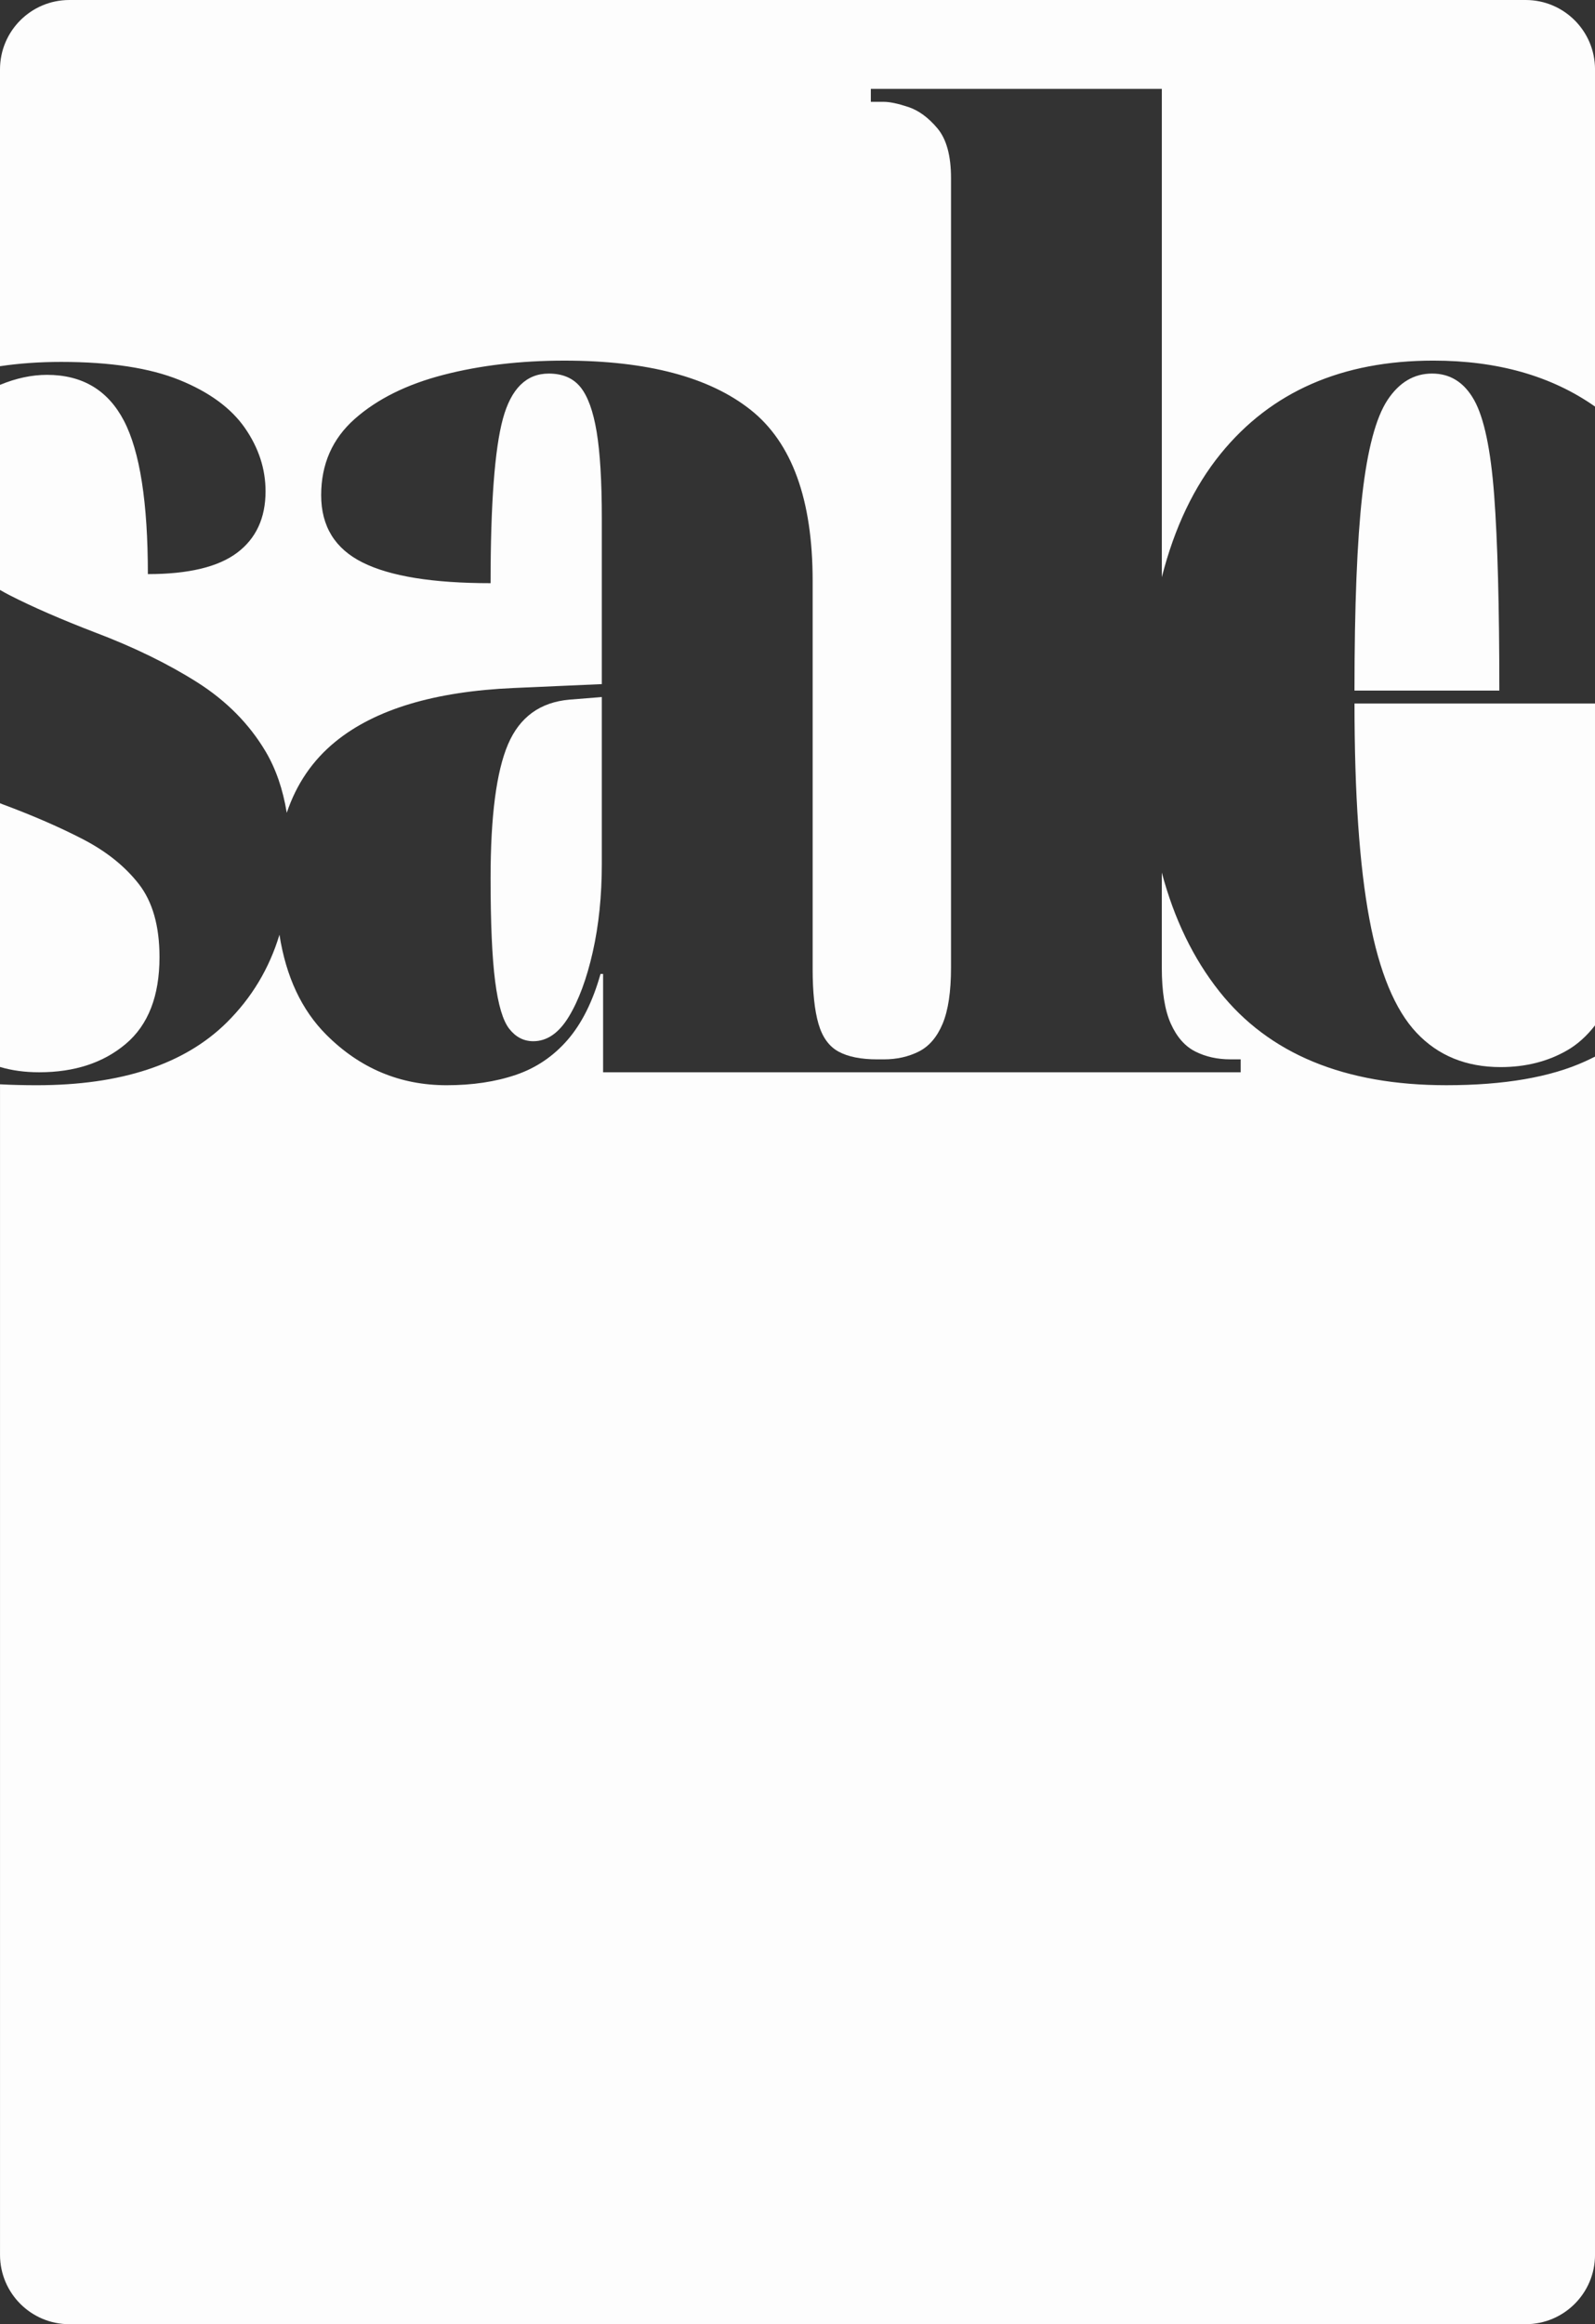
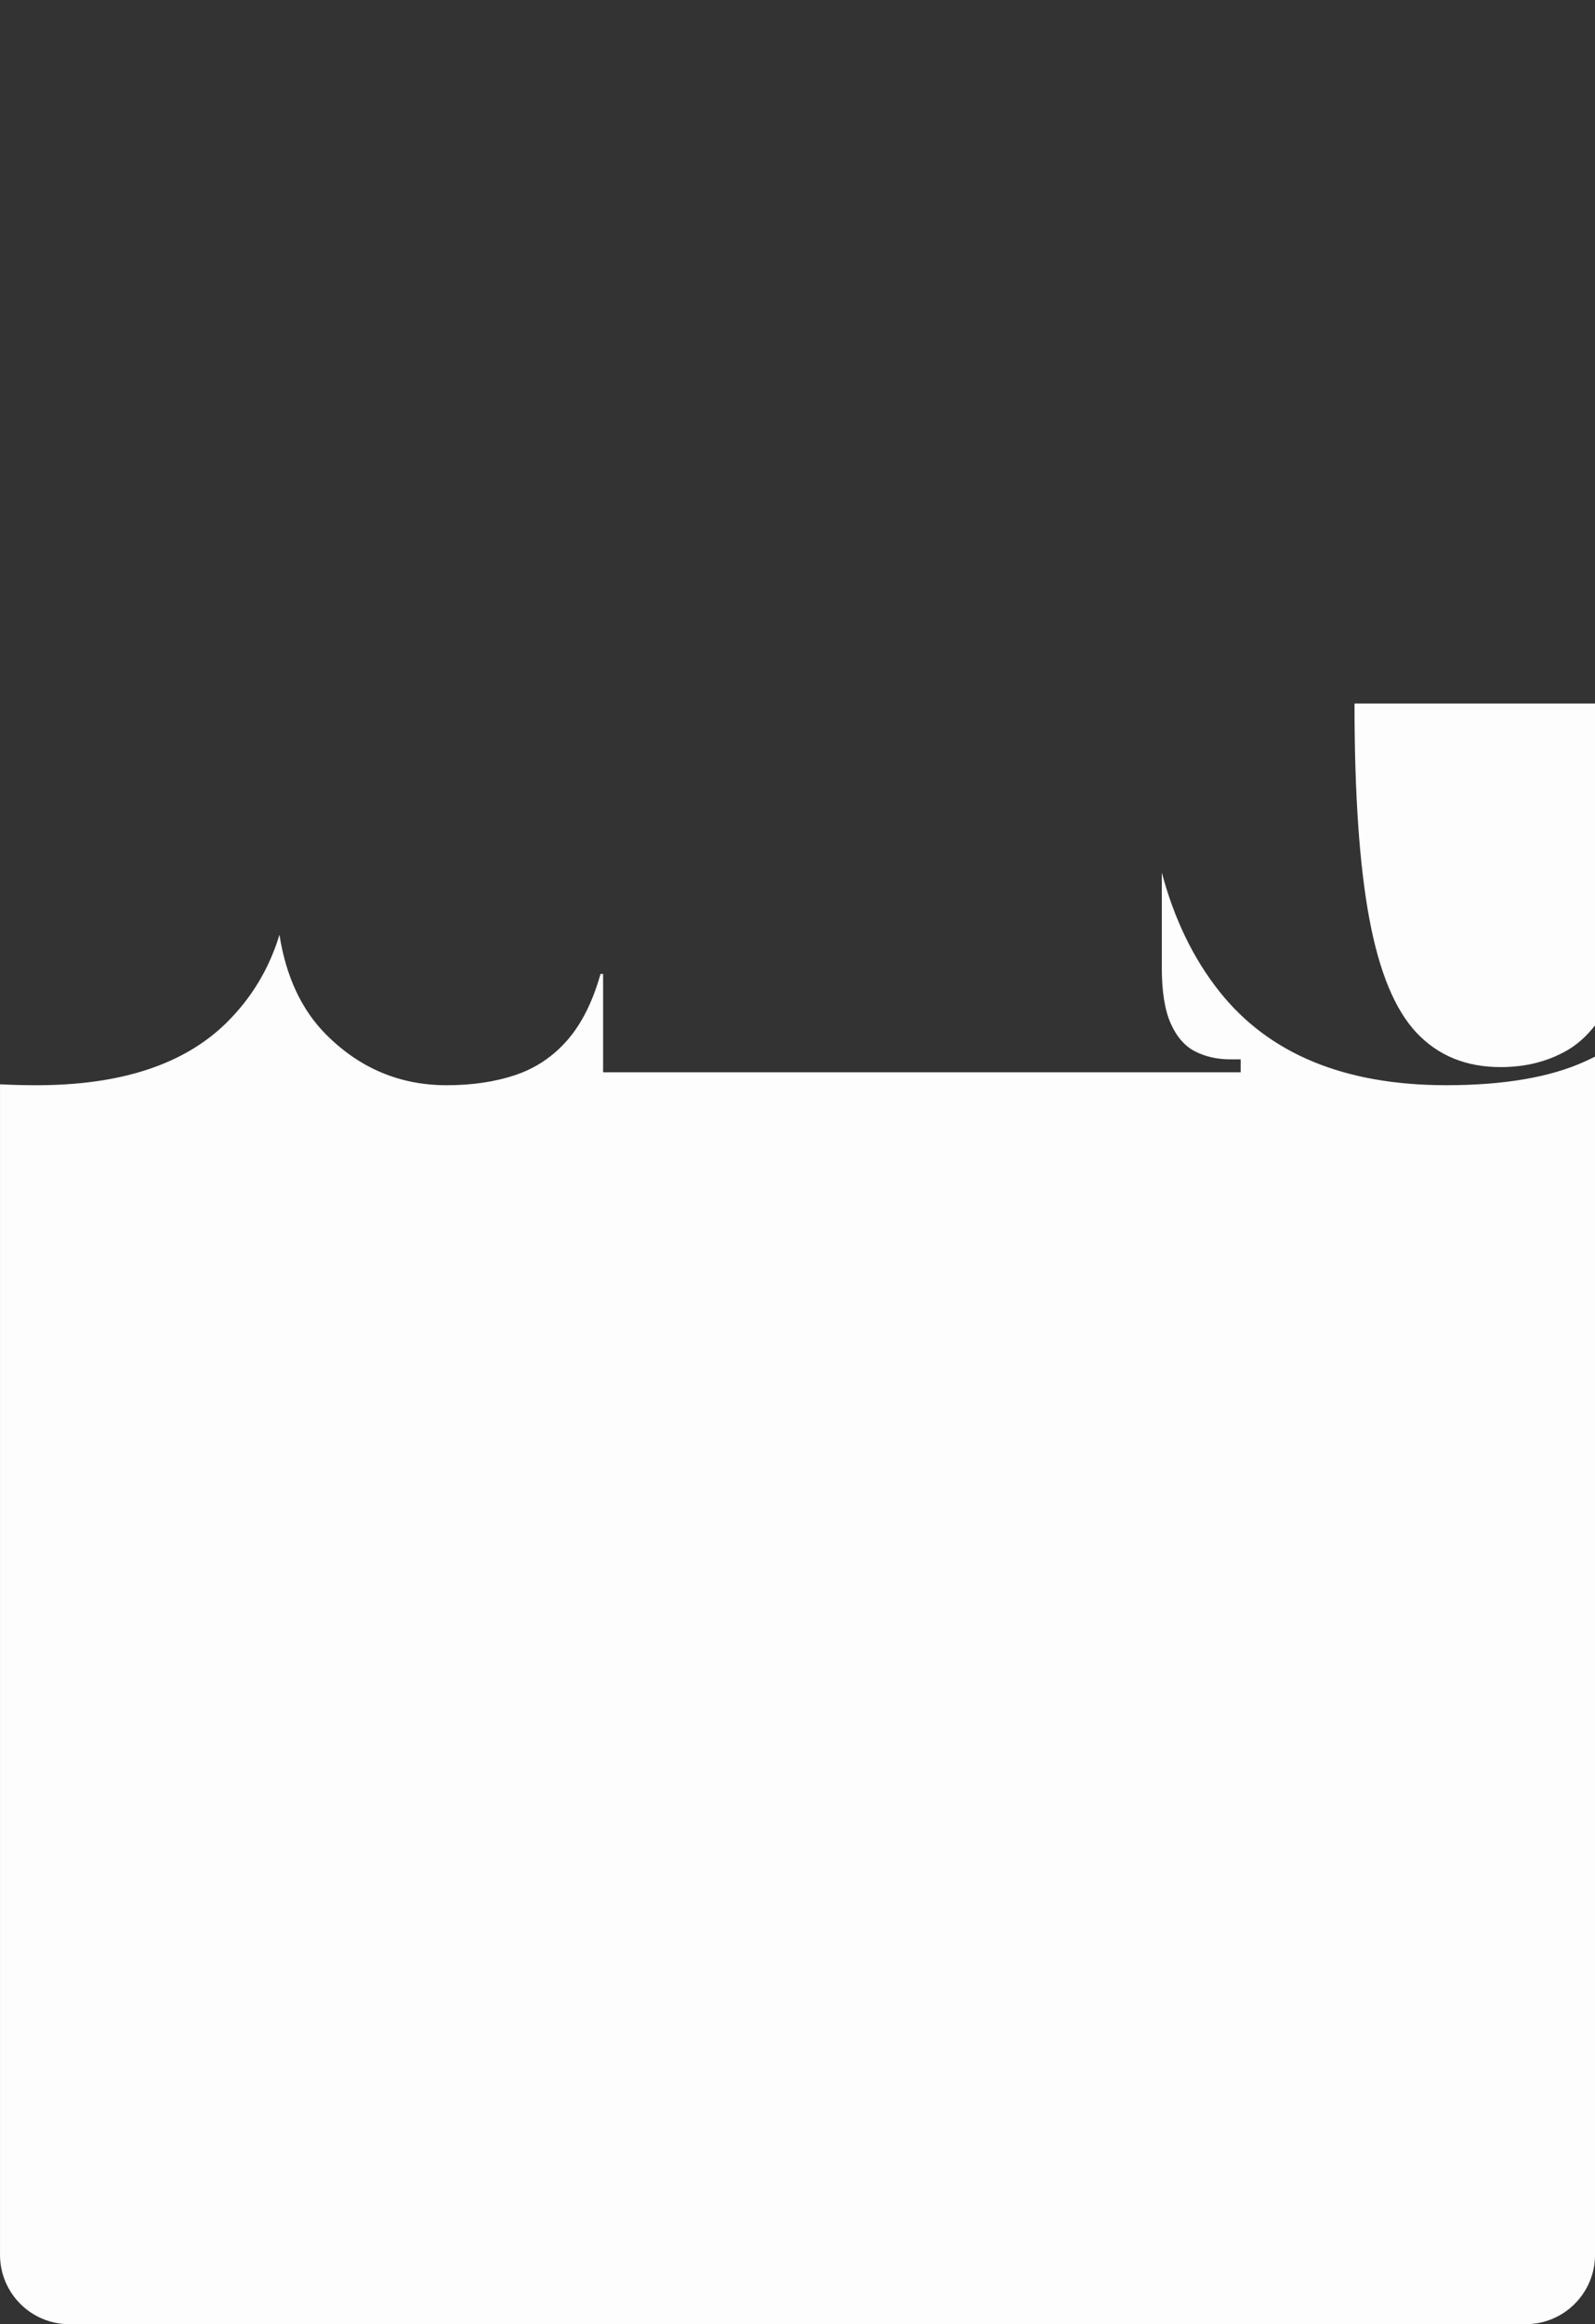
<svg xmlns="http://www.w3.org/2000/svg" fill="#000000" height="1340" viewBox="0 0 920 1340" width="920">
  <rect x="0" y="0" width="920" height="1340" fill="#333333" stroke="none" />
  <g>
    <g clip-rule="evenodd" fill="#fdfdfd" fill-rule="evenodd">
-       <path d="M850.29,230.66c-5.72-10.19-13.8-15.29-24.25-15.29s-19.02,5.11-25.74,15.29 c-6.71,10.2-11.56,28.48-14.55,54.83c-2.98,26.37-4.48,63.91-4.48,112.65h83.55c0-48.73-1-86.28-2.98-112.65 C859.86,259.14,856,240.86,850.29,230.66z" />
      <path d="M789.86,529.81c5.71,30.59,14.79,52.48,27.23,65.65c12.43,13.18,28.59,19.77,48.49,19.77 c14.42,0,27.23-3.23,38.42-9.7c5.89-3.4,11.22-8.19,16-14.34V405.6H781.28C781.28,457.82,784.14,499.22,789.86,529.81z" />
-       <path d="M35.3,208.66c28.35,0,51.1,3.49,68.26,10.44c17.16,6.97,29.71,16.17,37.67,27.6 c7.95,11.45,11.94,23.63,11.94,36.55c0,15.42-5.48,27.23-16.41,35.44C125.82,326.9,108.66,331,85.29,331 c0-41.27-4.6-70.74-13.8-88.4c-9.21-17.65-24-26.48-44.39-26.48c-8.79,0-17.83,1.93-27.1,5.77v118.23c1.87,1.1,3.81,2.16,5.84,3.2 c13.17,6.71,29.47,13.8,48.86,21.26c22.38,8.46,42.02,18.03,58.93,28.72c16.9,10.7,30.08,24,39.54,39.91 c5.95,10.03,10.02,21.83,12.23,35.41c5.6-16.64,14.94-30.32,28.05-41c22.87-18.65,57.19-28.97,102.95-30.96l50.73-2.24v-95.49 c0-21.38-1-38.05-2.98-49.98c-1.99-11.94-5.11-20.52-9.33-25.74c-4.23-5.22-10.33-7.83-18.28-7.83 c-12.94,0-21.76,8.71-26.48,26.11c-4.73,17.41-7.09,48.99-7.09,94.74c-33.33,0-57.94-3.98-73.85-11.94 c-15.92-7.95-23.87-20.89-23.87-38.79c0-17.9,6.46-32.57,19.4-44.01c12.93-11.43,29.96-19.89,51.1-25.36 c21.13-5.47,44.39-8.21,69.75-8.21c47.74,0,83.55,9.45,107.42,28.35c23.87,18.91,35.81,51.73,35.81,98.47v223.8 c0,13.43,1.12,24,3.36,31.71c2.24,7.72,6.08,13.06,11.56,16.04c5.47,2.98,12.93,4.48,22.38,4.48h2.24h1.49 c7.46,0,14.17-1.49,20.14-4.48c5.97-2.98,10.56-8.32,13.8-16.04c3.23-7.7,4.85-18.52,4.85-32.45V102.72 c0-12.93-2.61-22.5-7.83-28.72c-5.22-6.21-10.82-10.32-16.79-12.31c-5.97-1.98-10.7-2.98-14.17-2.98h-7.46v-7.46h167.85v281.51 c7.25-28.5,18.56-52.22,33.93-71.14c29.09-35.81,70-53.71,122.72-53.71c37.03,0,68.09,8.84,93.21,26.49V40c0-22.09-17.91-40-40-40 H40C17.91,0,0,17.91,0,40v171.14C11.08,209.48,22.85,208.66,35.3,208.66z" />
      <path d="M914.44,611.87c-20.14,9.2-46.88,13.8-80.2,13.8c-58.69,0-102.33-18.02-130.92-54.08 c-15-18.9-26.06-41.75-33.19-68.52v54.72c0,13.93,1.74,24.75,5.22,32.45c3.47,7.72,8.21,13.06,14.17,16.04s12.68,4.48,20.14,4.48 h5.97v7.46H508.26h-5.97H347.87v-56.7h-1.49c-4.48,15.92-10.82,28.6-19.02,38.05c-8.21,9.45-18.16,16.17-29.84,20.14 c-11.69,3.97-24.99,5.97-39.91,5.97c-26.86,0-49.98-9.7-69.38-29.09c-14.25-14.25-23.26-33.48-27.04-57.67 c-5.9,19.5-16.03,36.36-30.39,50.58c-24.37,24.13-60.93,36.18-109.66,36.18c-7.39,0-14.42-0.18-21.13-0.53V1300 c0,22.09,17.91,40,40,40h840c22.09,0,40-17.91,40-40V609.19C918.19,610.1,916.35,611,914.44,611.87z" />
-       <path d="M293.04,429.1c-6.71,15.67-10.07,41.4-10.07,77.21c0,25.87,0.86,45.63,2.61,59.31 c1.74,13.68,4.48,22.88,8.21,27.6c3.73,4.73,8.32,7.09,13.8,7.09c7.95,0,14.79-4.72,20.52-14.17c5.71-9.44,10.32-21.88,13.8-37.3 c3.47-15.41,5.22-32.32,5.22-50.73v-96.23l-18.65,1.49C311.56,404.85,299.75,413.43,293.04,429.1z" />
-       <path d="M72.6,601.8C85.53,590.86,92,574.2,92,551.82c0-17.9-3.99-31.95-11.94-42.15 c-7.96-10.19-18.65-18.77-32.08-25.74c-13.43-6.96-28.85-13.67-46.25-20.14c-0.58-0.23-1.15-0.47-1.73-0.7v152.05 c6.78,2.04,14.31,3.07,22.62,3.07C43.01,618.21,59.67,612.74,72.6,601.8z" />
    </g>
  </g>
</svg>